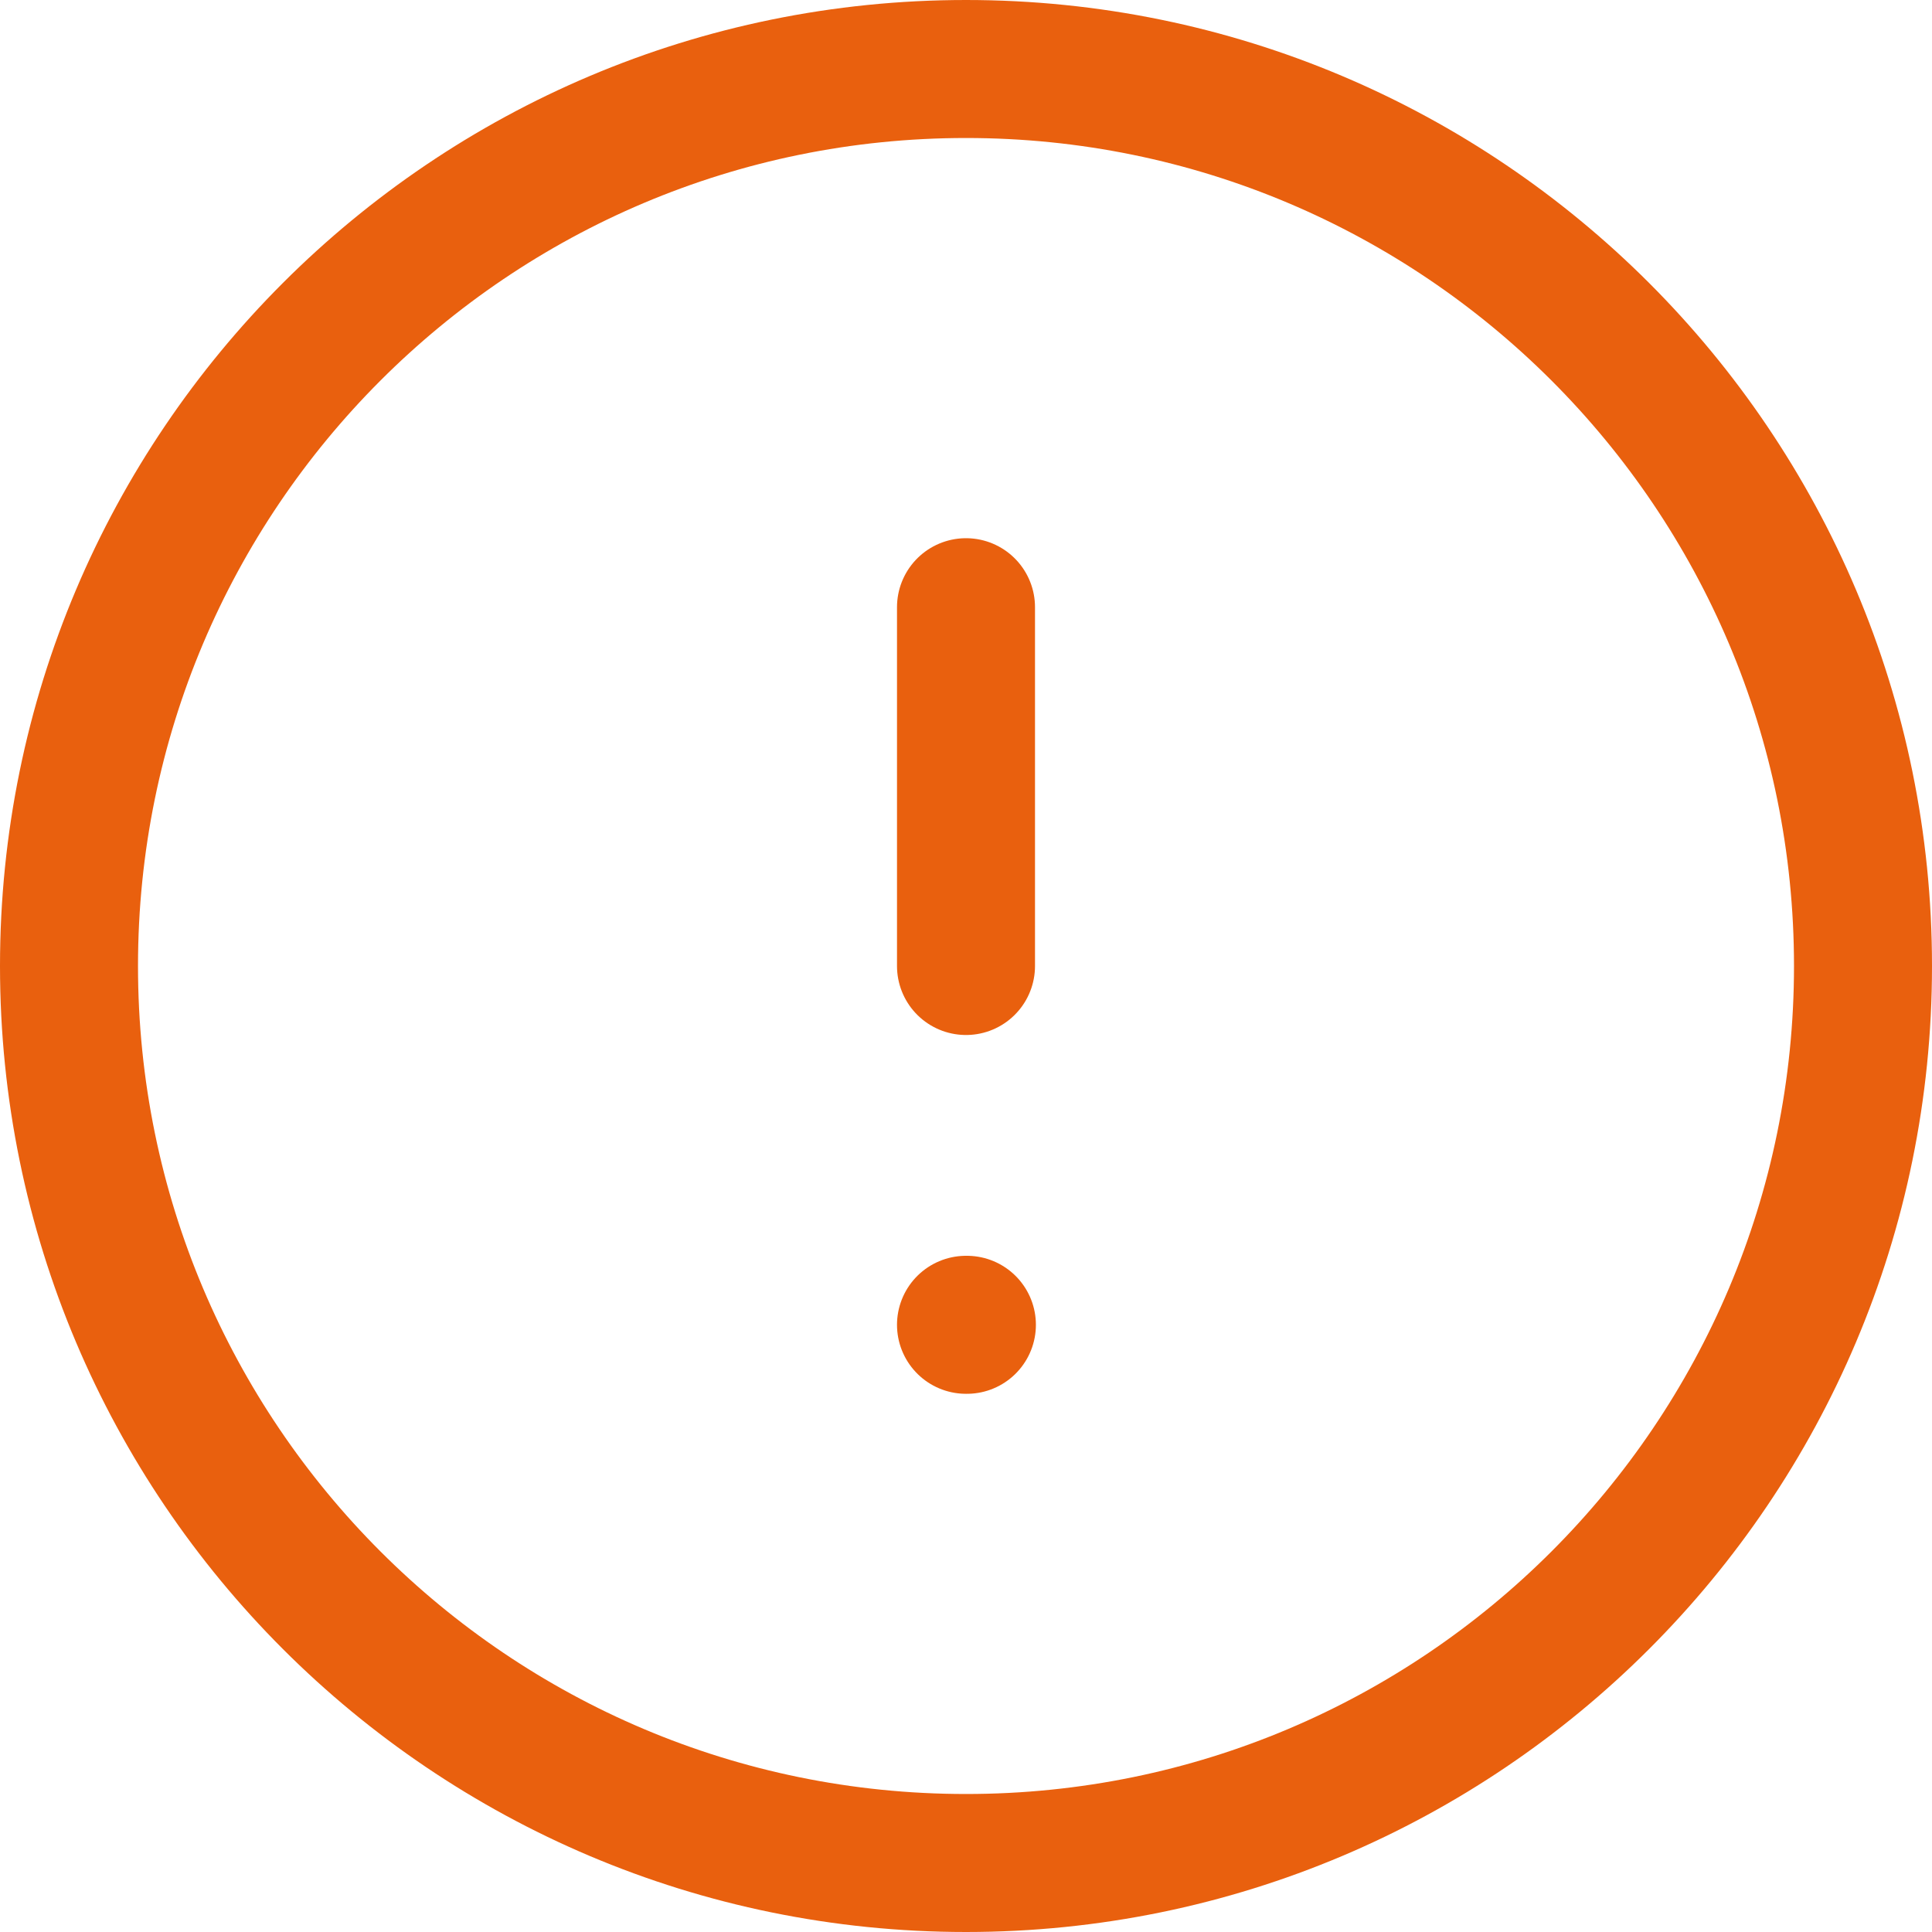
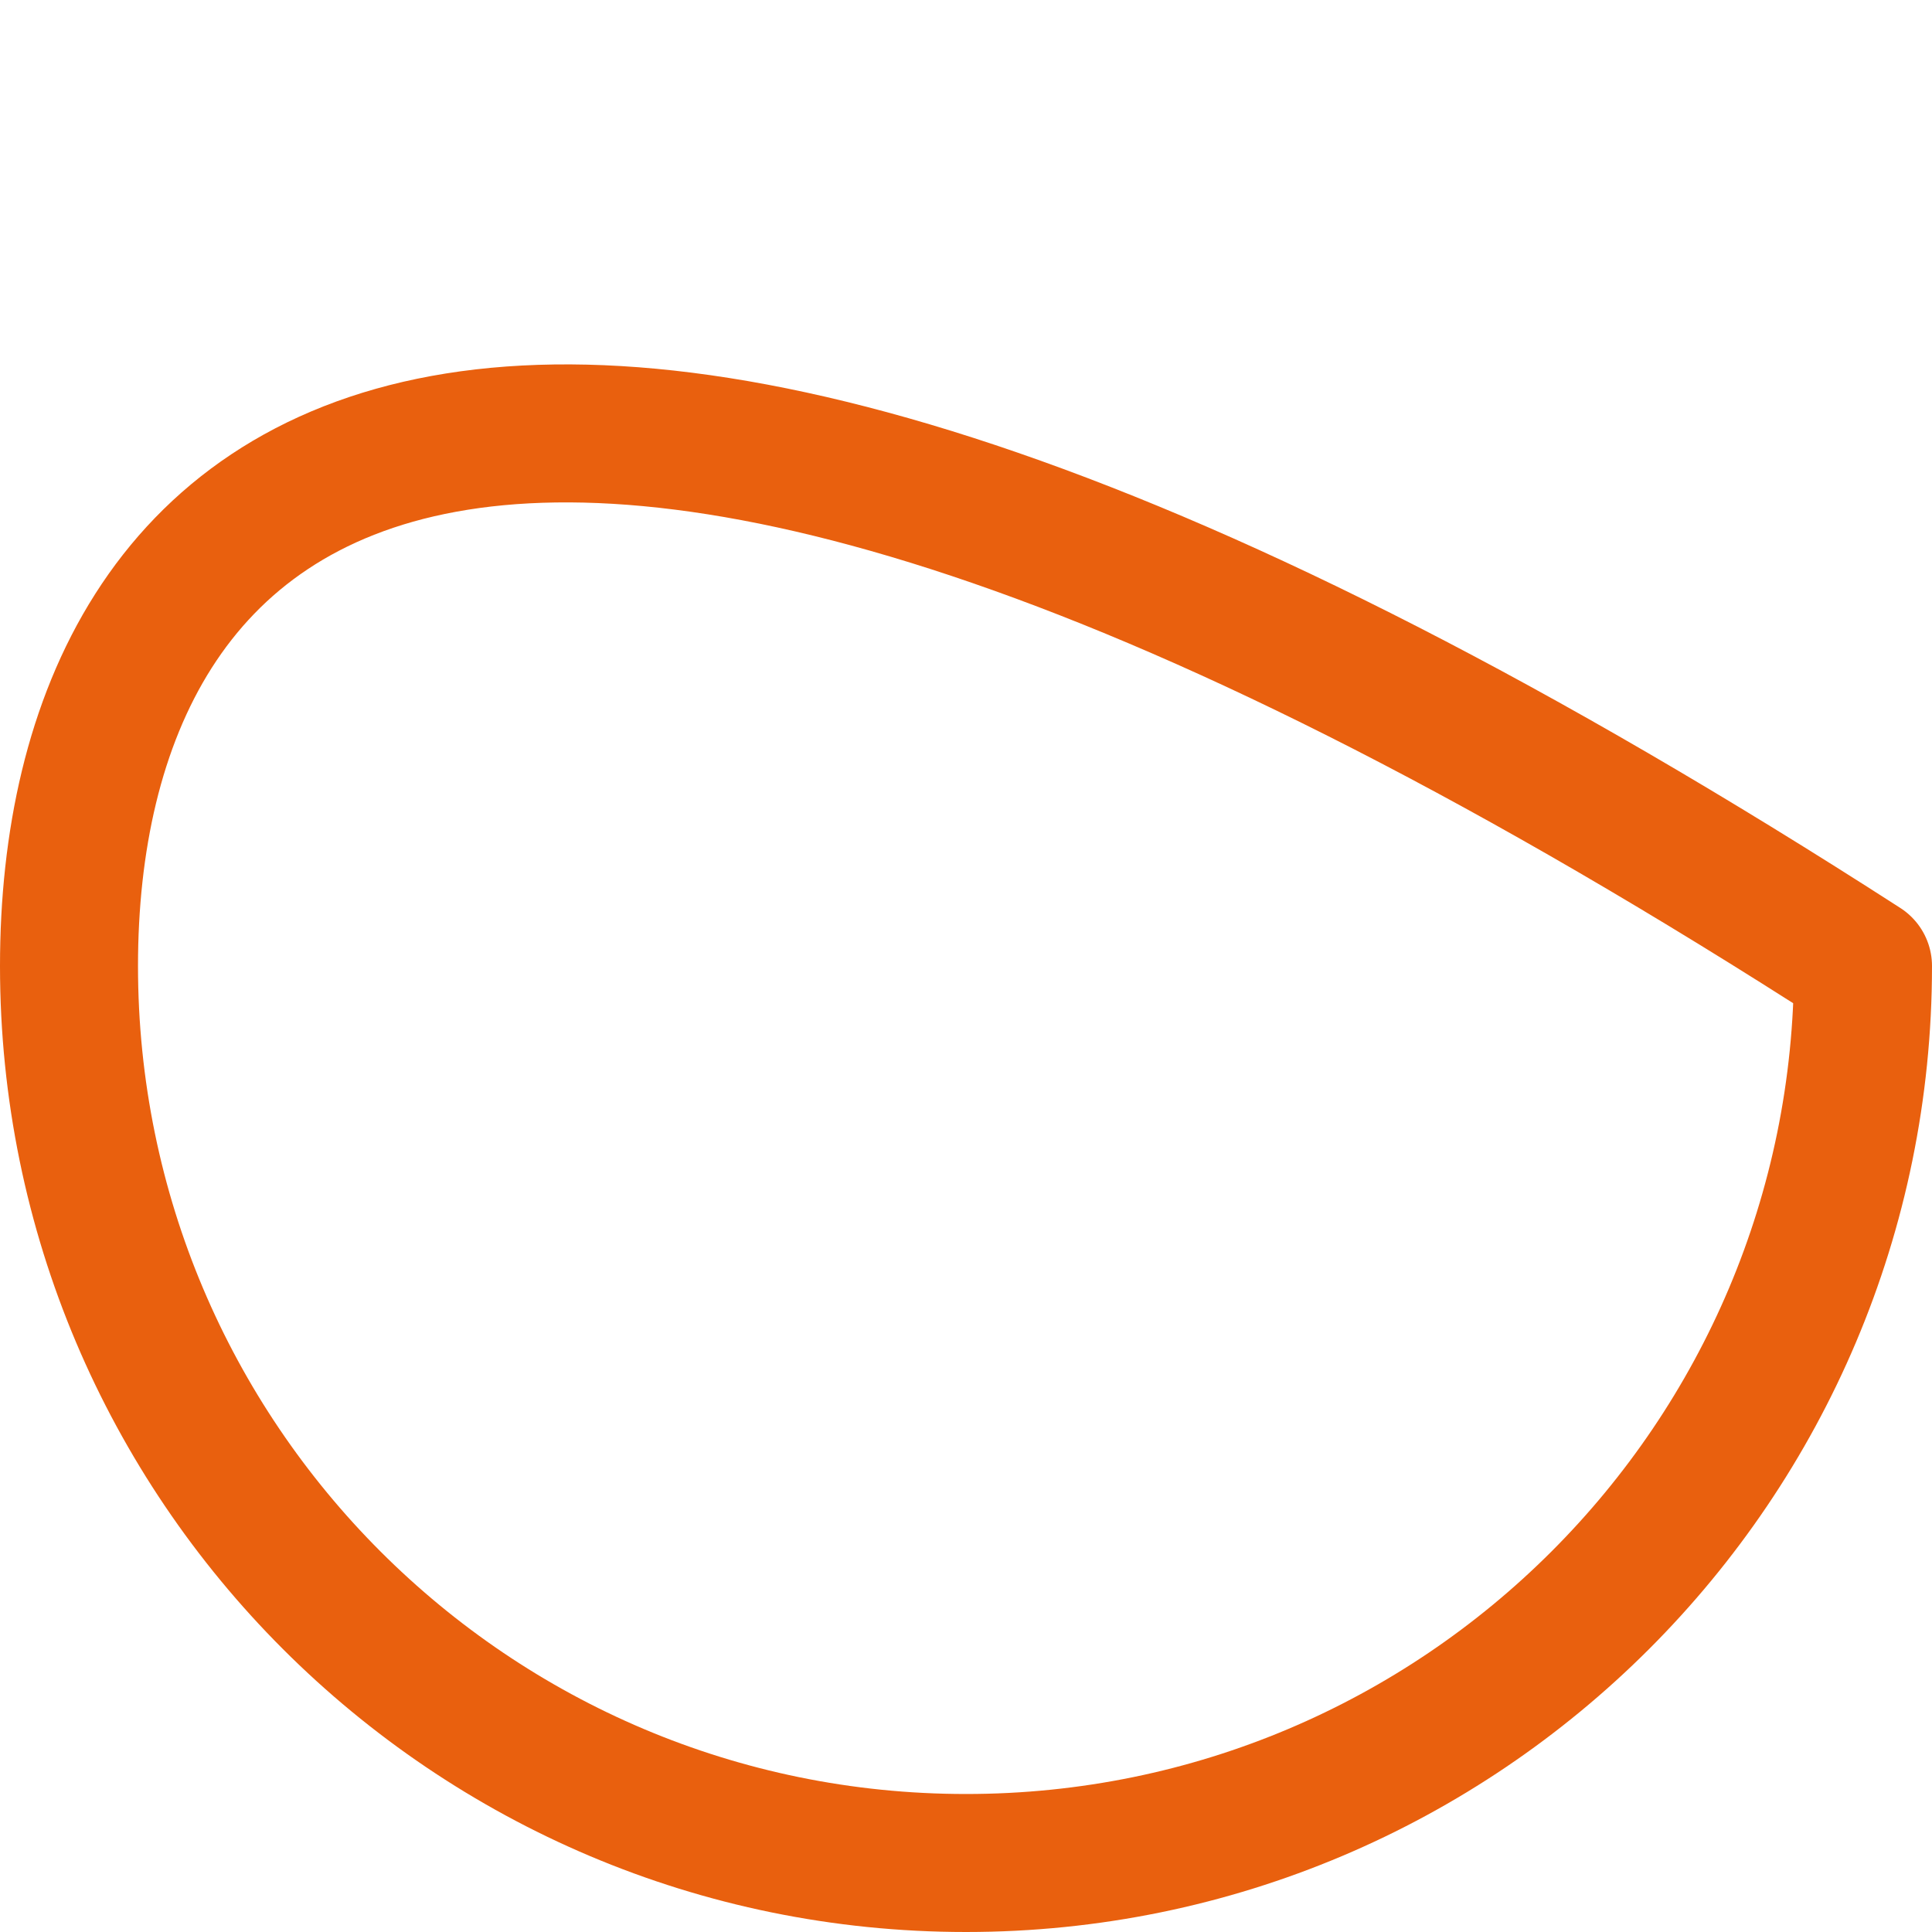
<svg xmlns="http://www.w3.org/2000/svg" width="28" height="28" viewBox="0 0 28 28" fill="none">
-   <path d="M14 27C21.18 27 27 21.18 27 14C27 6.82 21.18 1 14 1C6.82 1 1 6.82 1 14C1 21.18 6.82 27 14 27Z" stroke="#E9600E" stroke-width="2" stroke-linecap="round" stroke-linejoin="round" />
-   <path d="M14 19.2H14.013M14 8.8V14V8.8Z" stroke="#E9600E" stroke-width="2" stroke-linecap="round" stroke-linejoin="round" />
+   <path d="M14 27C21.18 27 27 21.18 27 14C6.82 1 1 6.82 1 14C1 21.18 6.82 27 14 27Z" stroke="#E9600E" stroke-width="2" stroke-linecap="round" stroke-linejoin="round" />
</svg>